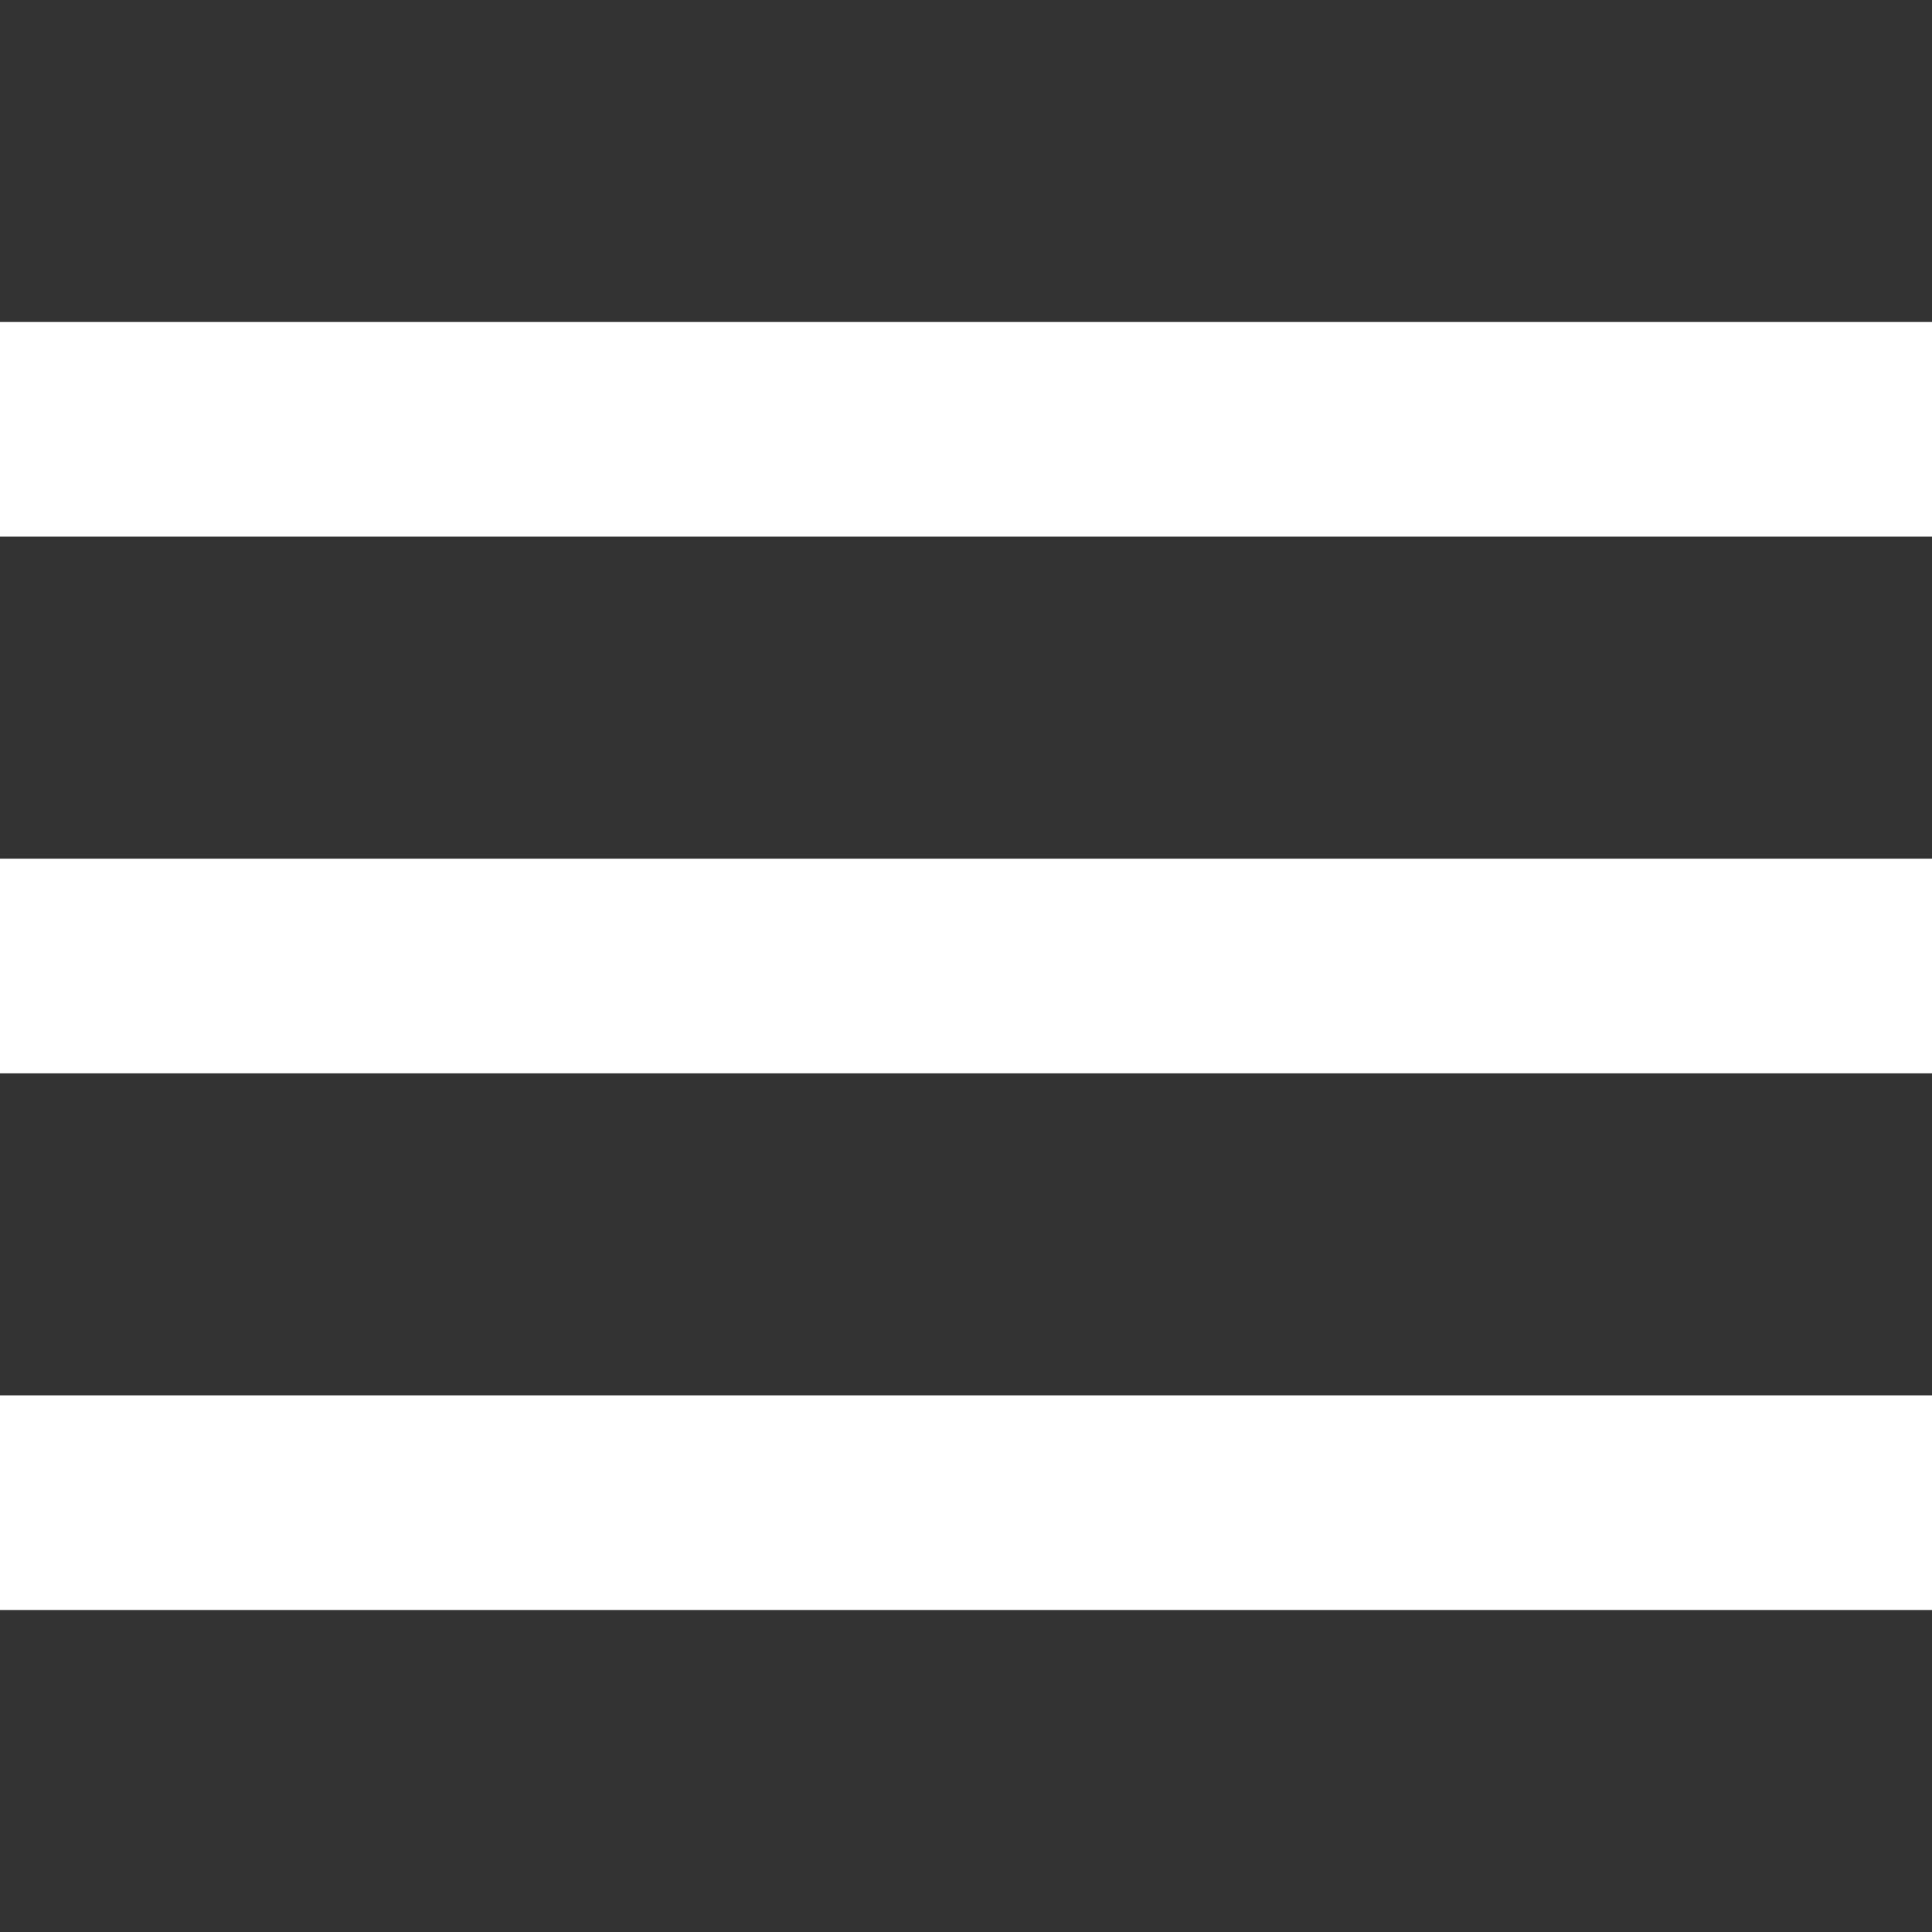
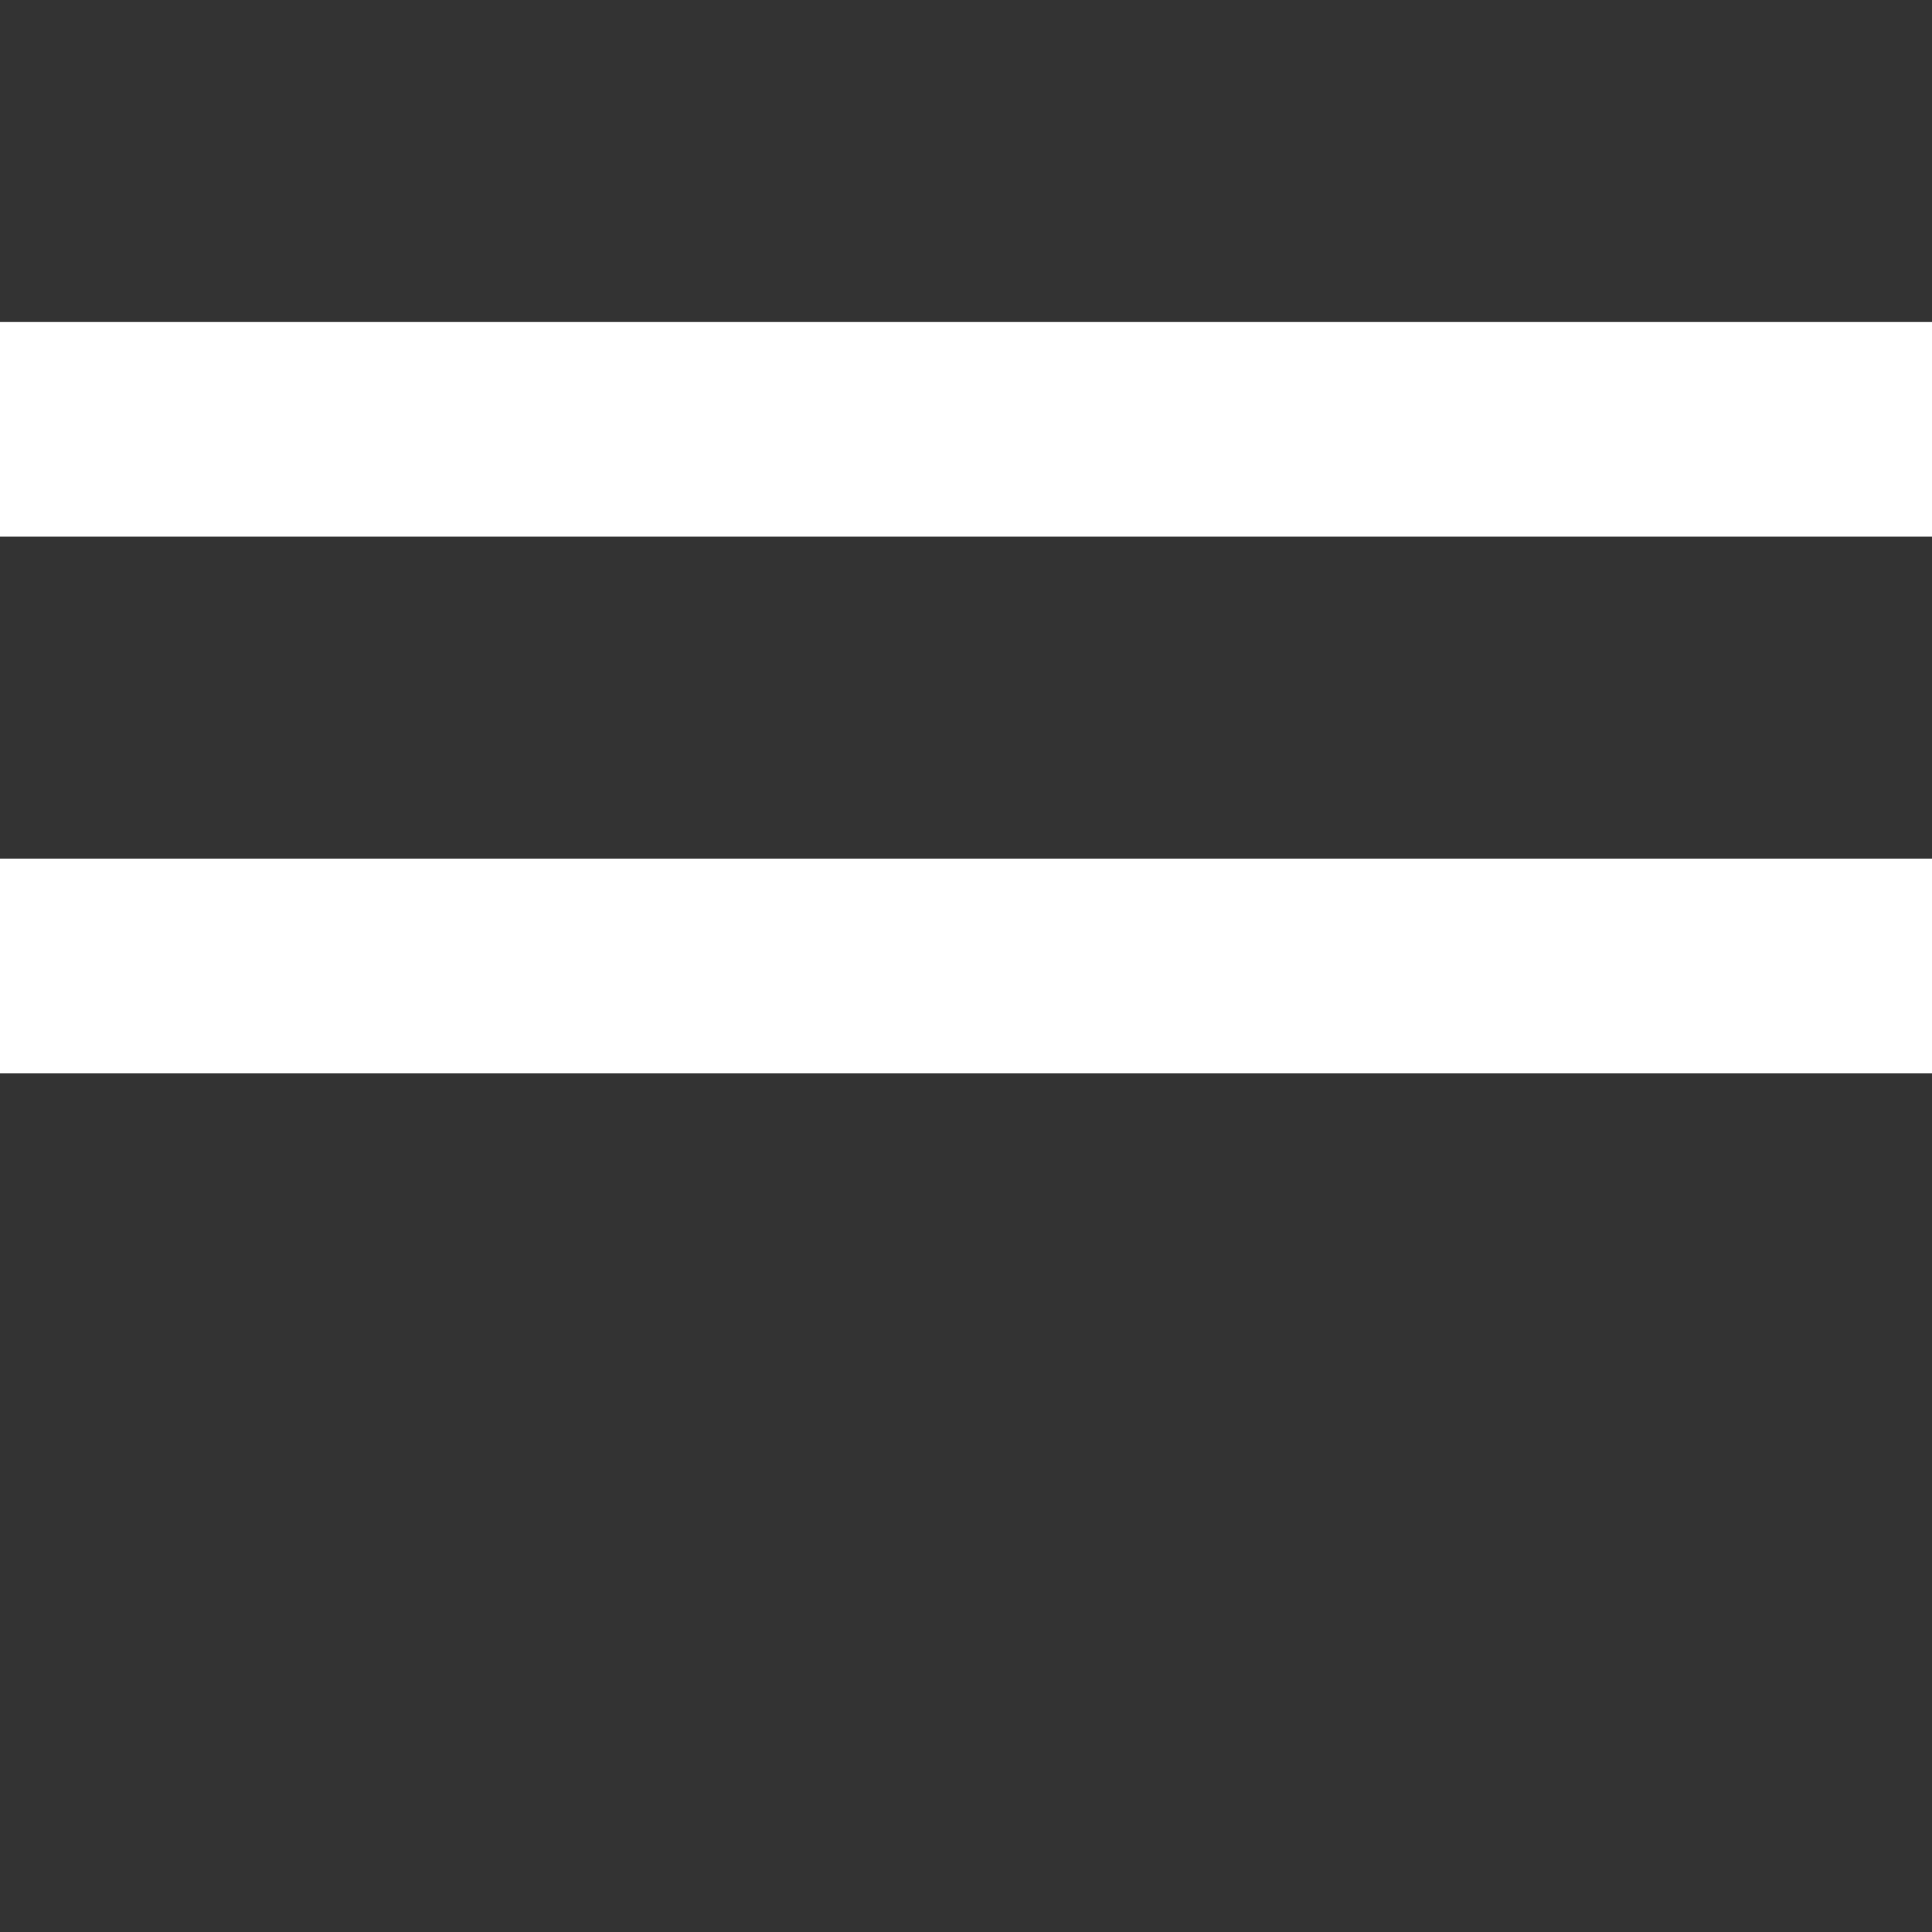
<svg xmlns="http://www.w3.org/2000/svg" width="18" height="18" viewBox="0 0 18 18">
  <rect x="0" y="0" width="18" height="18" fill="#333333" stroke="none" />
-   <path fill="#FFF" fill-rule="evenodd" d="M0 15h18v-2H0v2zm0-5h18V8H0v2zm0-7v2h18V3H0z" />
+   <path fill="#FFF" fill-rule="evenodd" d="M0 15h18v-2v2zm0-5h18V8H0v2zm0-7v2h18V3H0z" />
</svg>